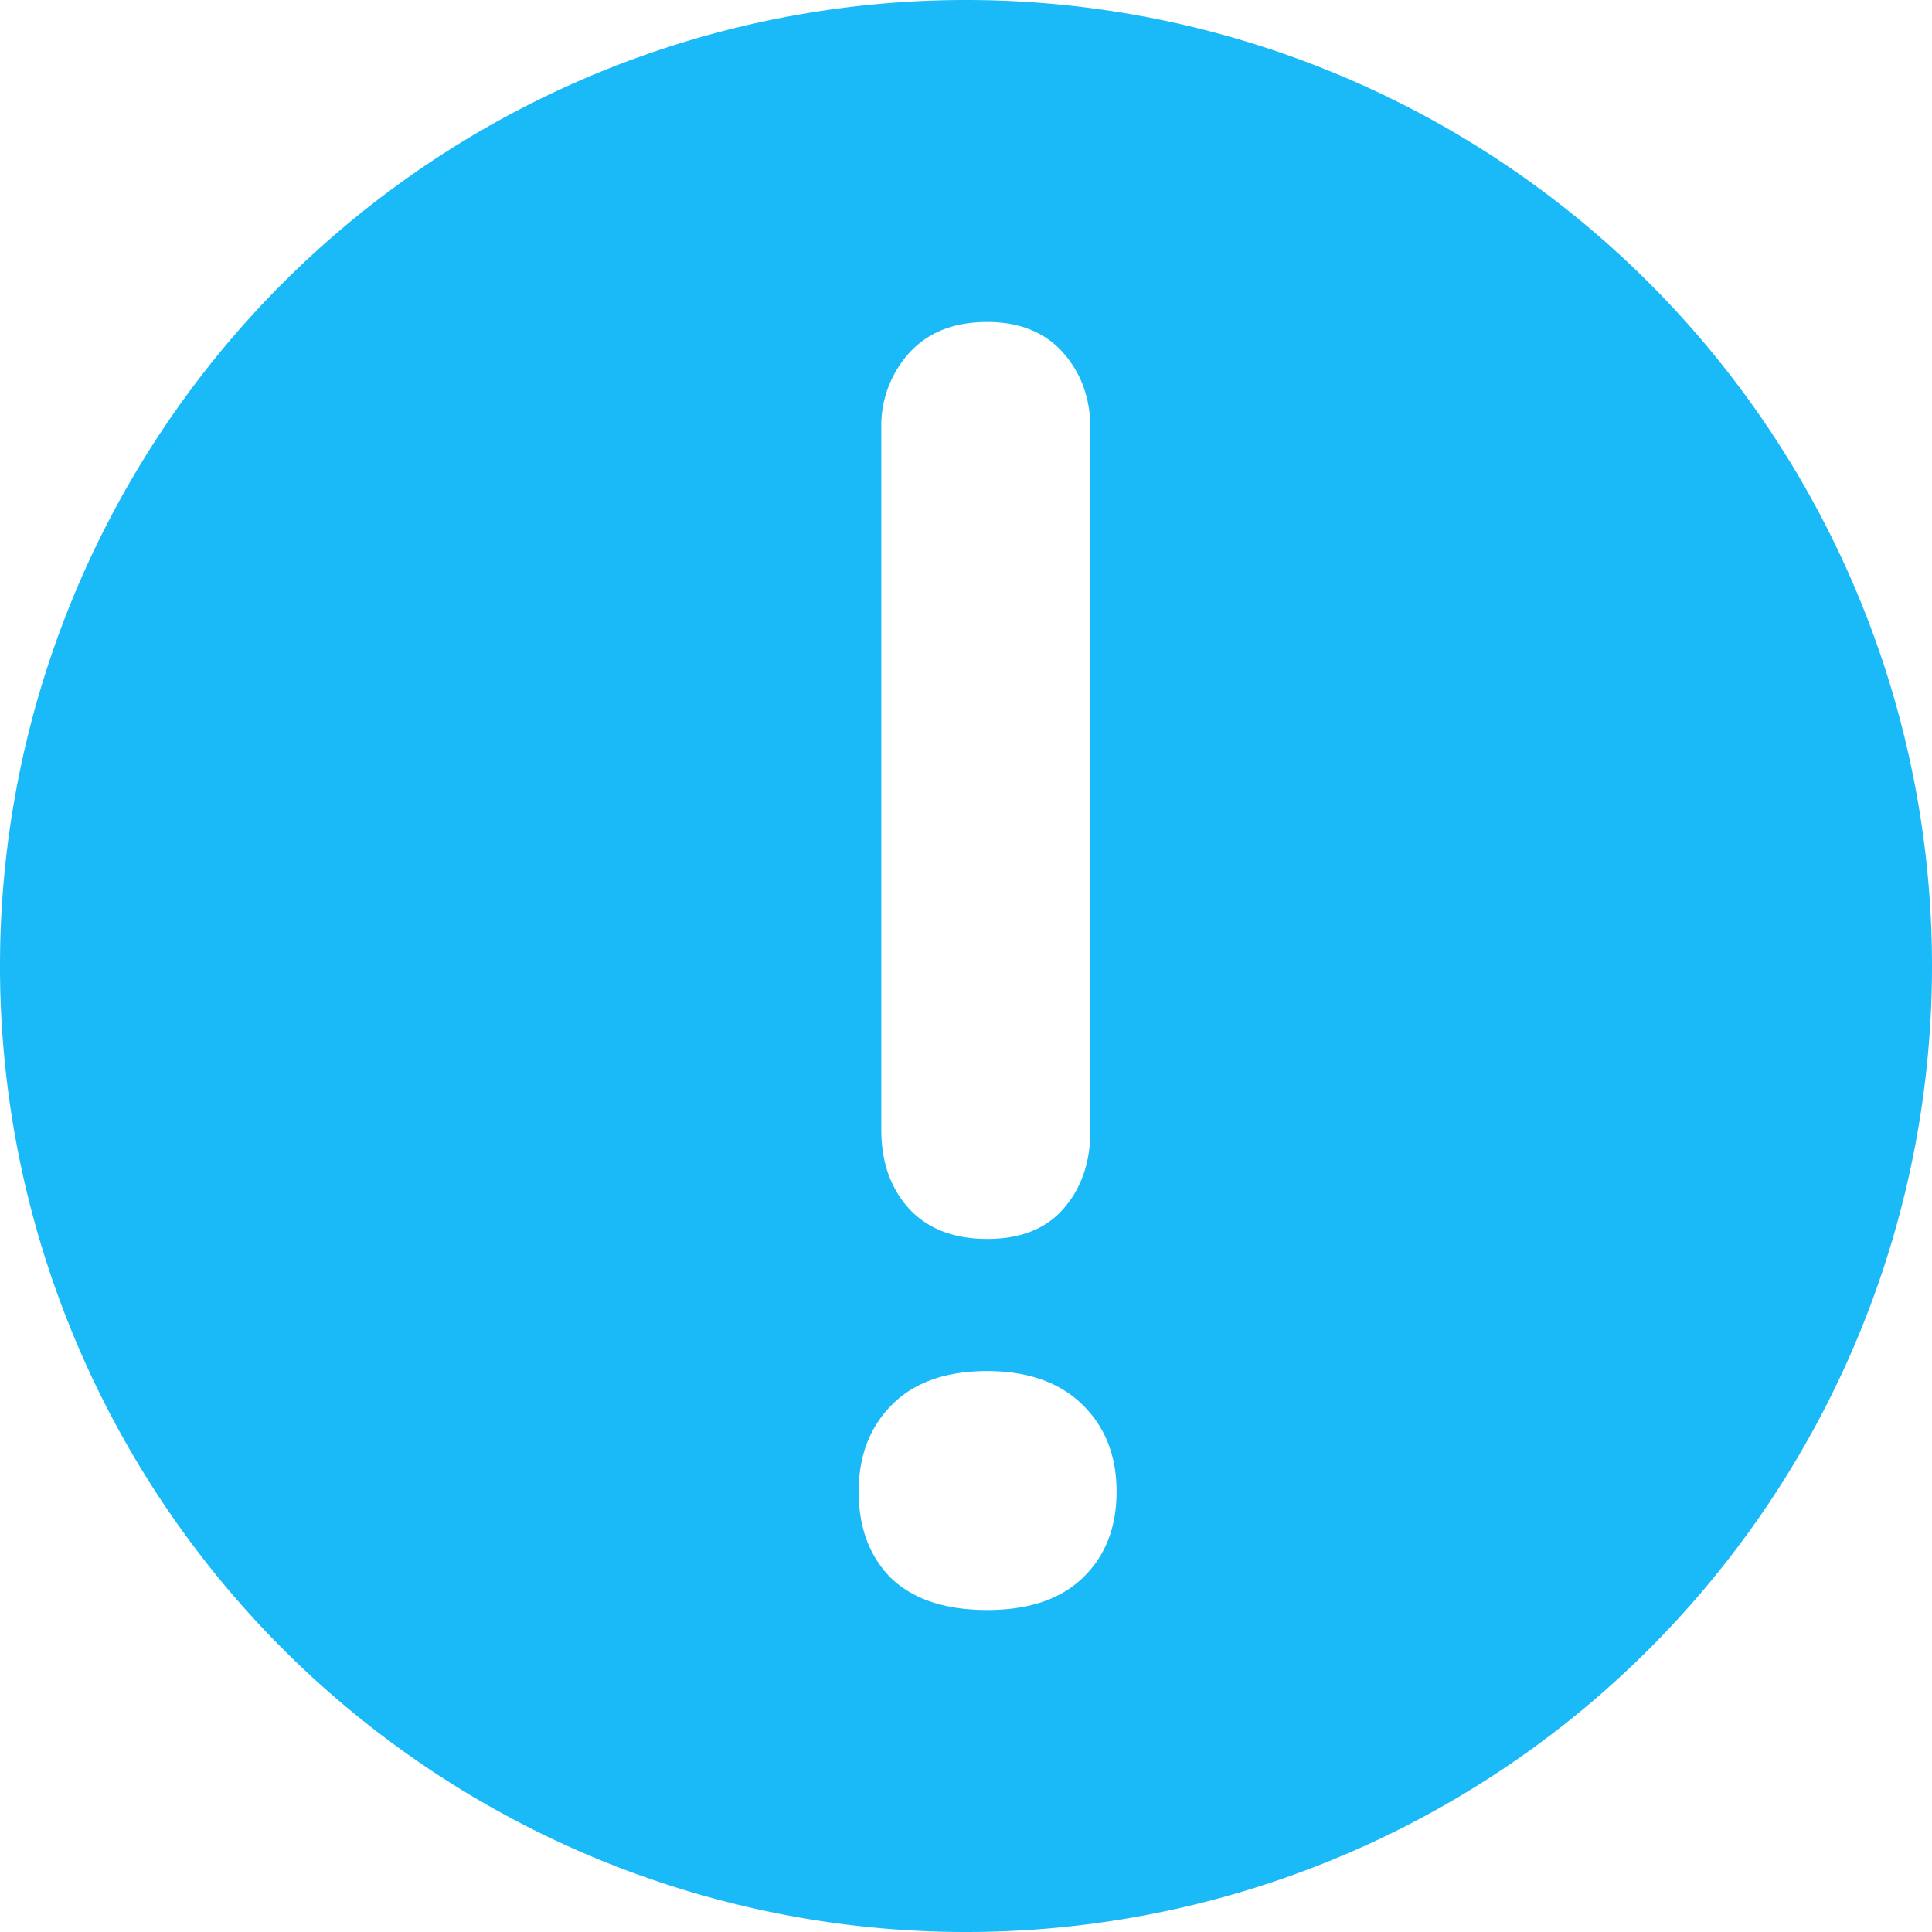
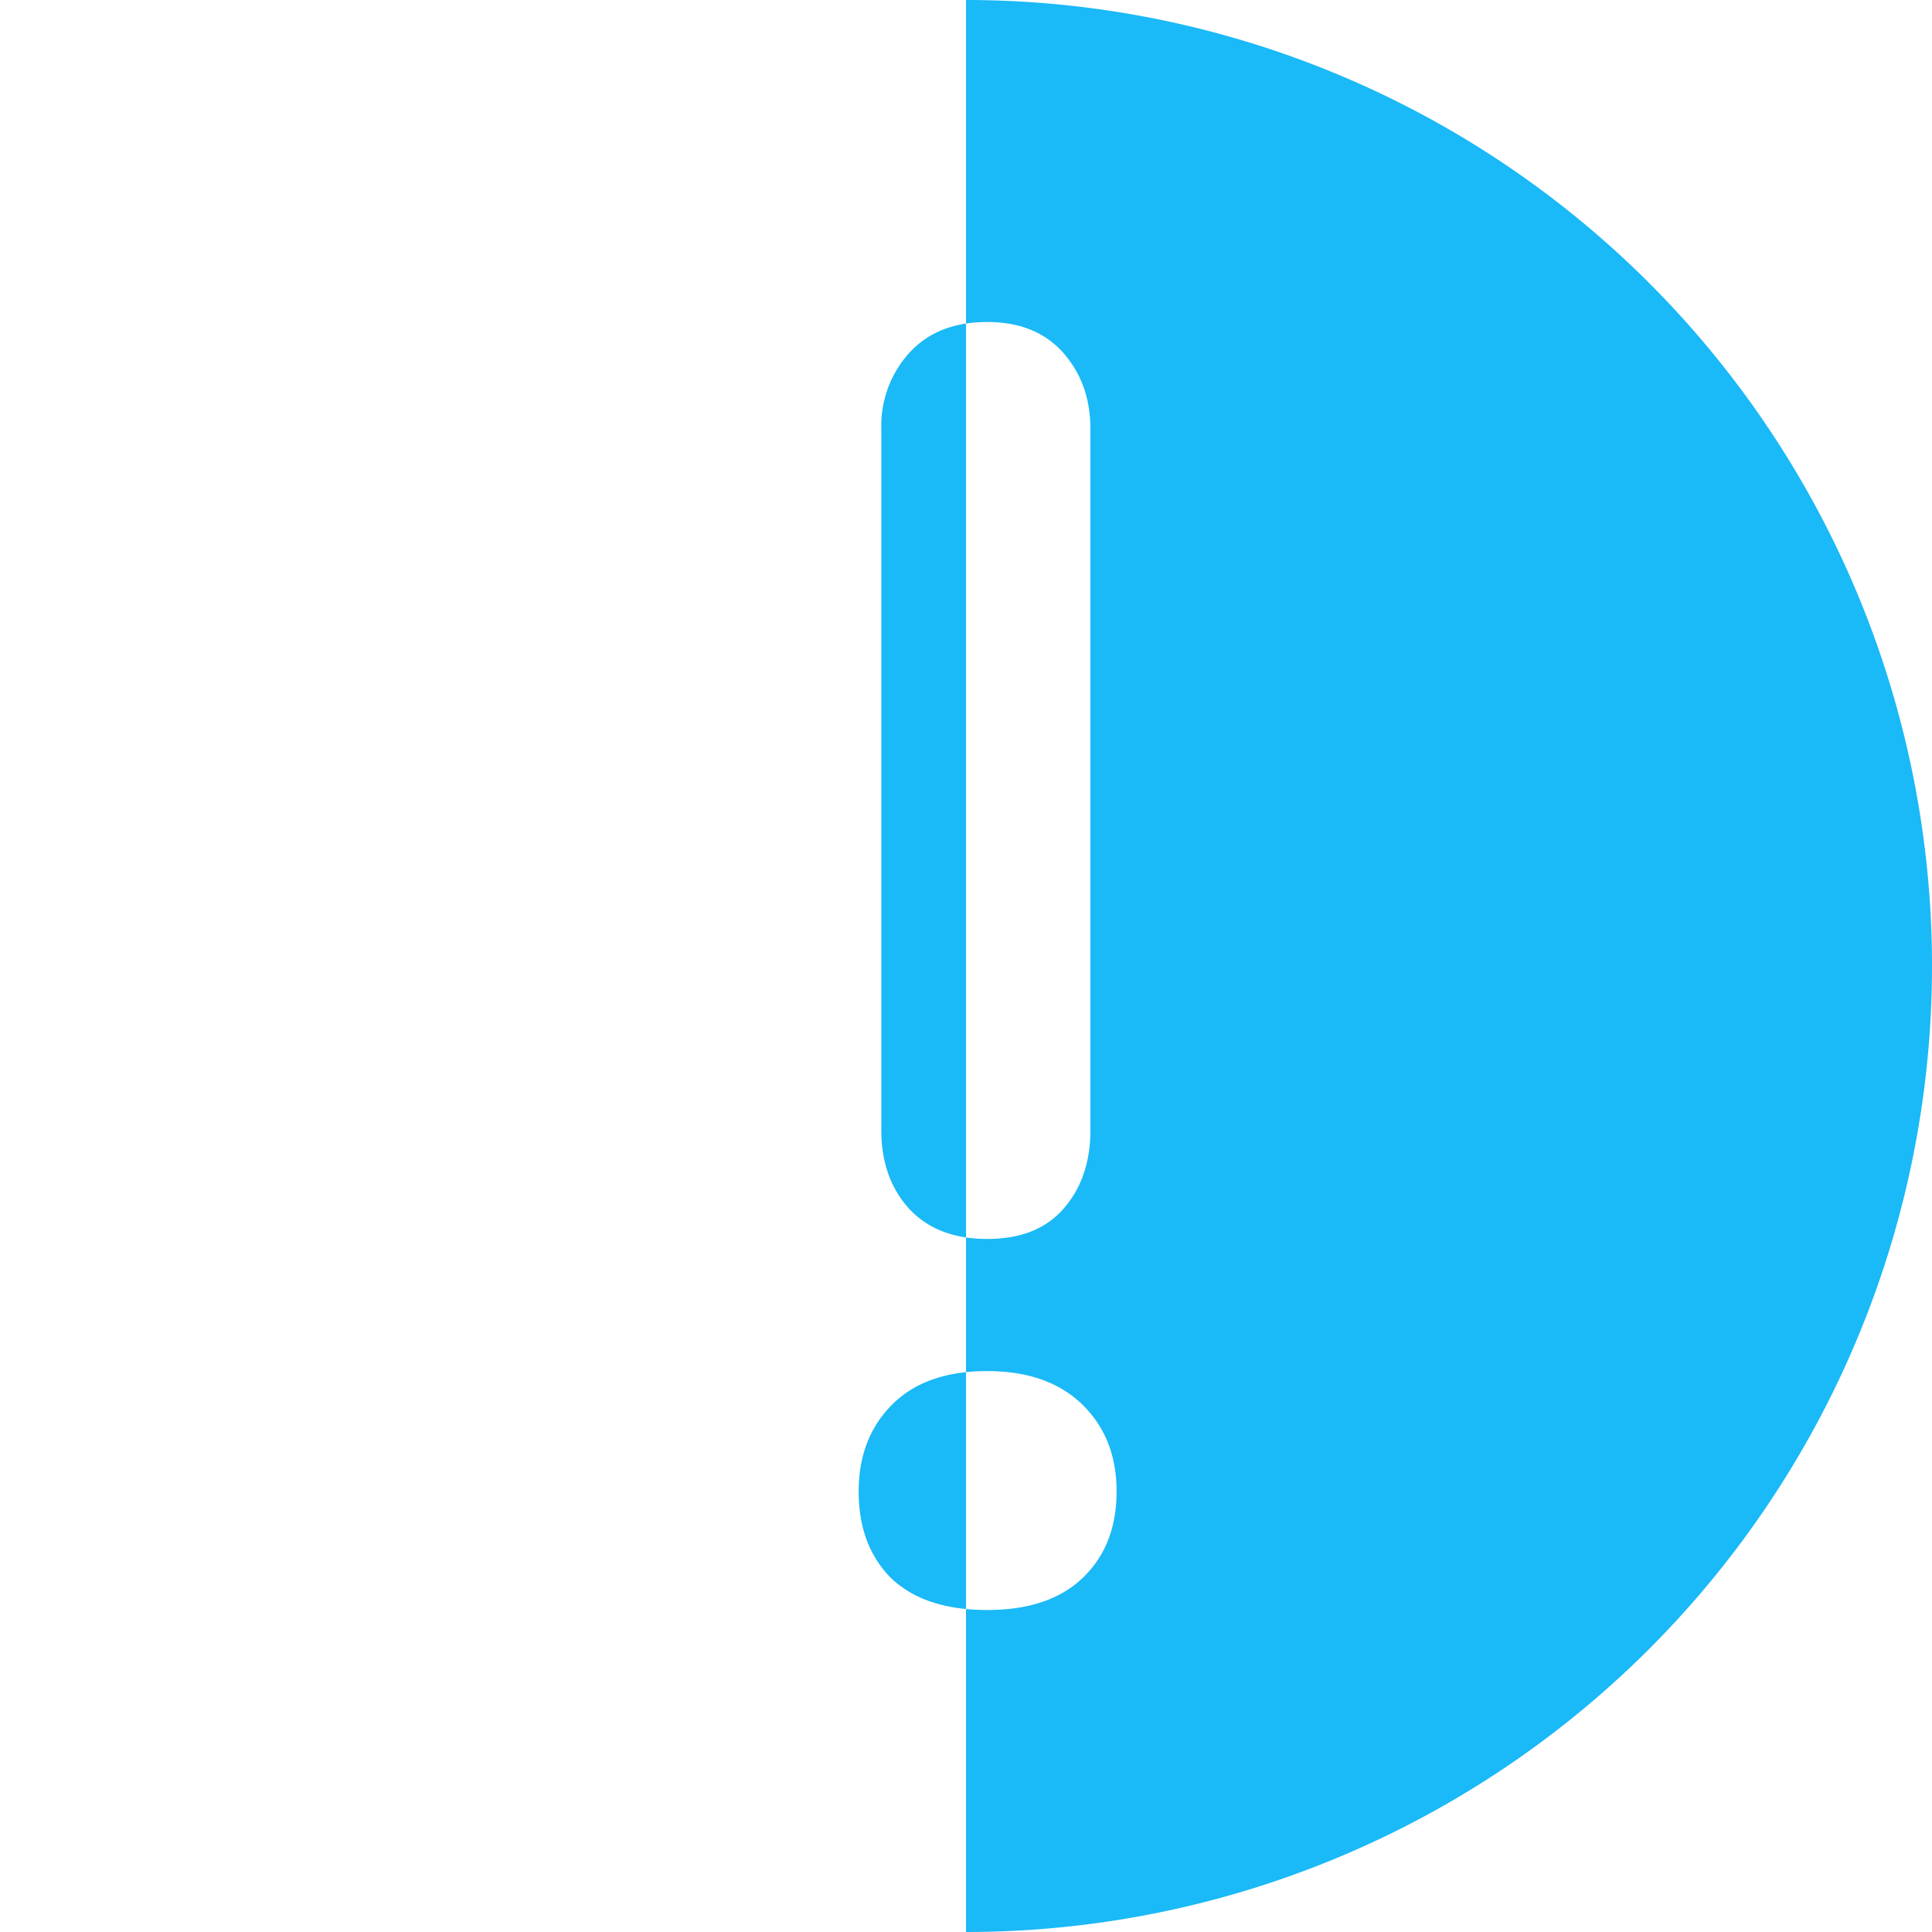
<svg xmlns="http://www.w3.org/2000/svg" width="18" height="18" fill="none">
-   <path fill-rule="evenodd" clip-rule="evenodd" d="M9 18A9 9 0 1 0 9 0a9 9 0 0 0 0 18zm-.688-4.914c-.208.208-.312.478-.312.81 0 .337.101.606.304.809.208.197.506.295.893.295.383 0 .678-.098.886-.295.214-.203.32-.472.32-.81 0-.331-.106-.601-.32-.81-.214-.207-.509-.311-.886-.311-.382 0-.677.104-.885.312zm-.101-9.09v6.535c0 .297.087.542.261.733.175.186.416.279.725.279.31 0 .546-.093.709-.279.168-.19.253-.435.253-.733V3.995c0-.281-.085-.517-.253-.708C9.737 3.096 9.5 3 9.197 3c-.309 0-.55.096-.725.287a1.012 1.012 0 0 0-.261.708z" fill="#1AB9F7" />
+   <path fill-rule="evenodd" clip-rule="evenodd" d="M9 18A9 9 0 1 0 9 0zm-.688-4.914c-.208.208-.312.478-.312.81 0 .337.101.606.304.809.208.197.506.295.893.295.383 0 .678-.098.886-.295.214-.203.32-.472.32-.81 0-.331-.106-.601-.32-.81-.214-.207-.509-.311-.886-.311-.382 0-.677.104-.885.312zm-.101-9.09v6.535c0 .297.087.542.261.733.175.186.416.279.725.279.31 0 .546-.093.709-.279.168-.19.253-.435.253-.733V3.995c0-.281-.085-.517-.253-.708C9.737 3.096 9.5 3 9.197 3c-.309 0-.55.096-.725.287a1.012 1.012 0 0 0-.261.708z" fill="#1AB9F7" />
</svg>